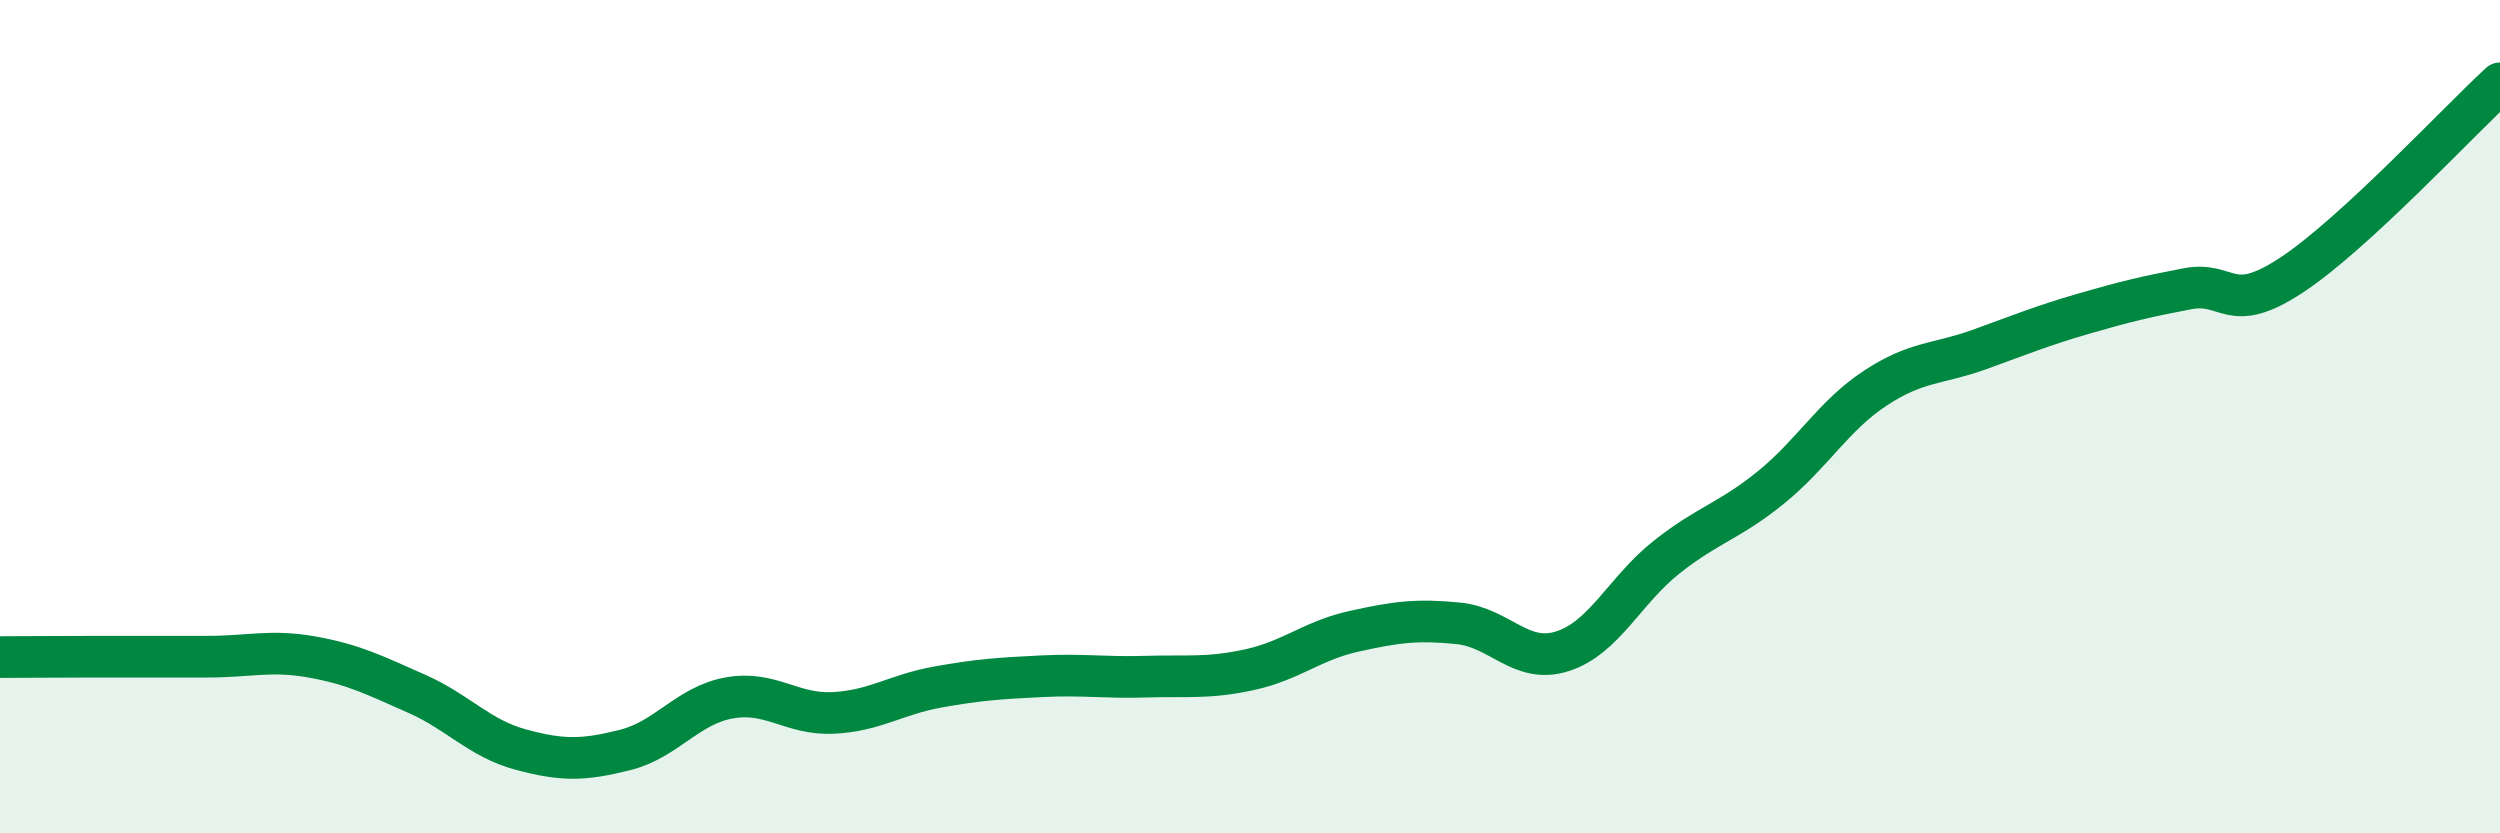
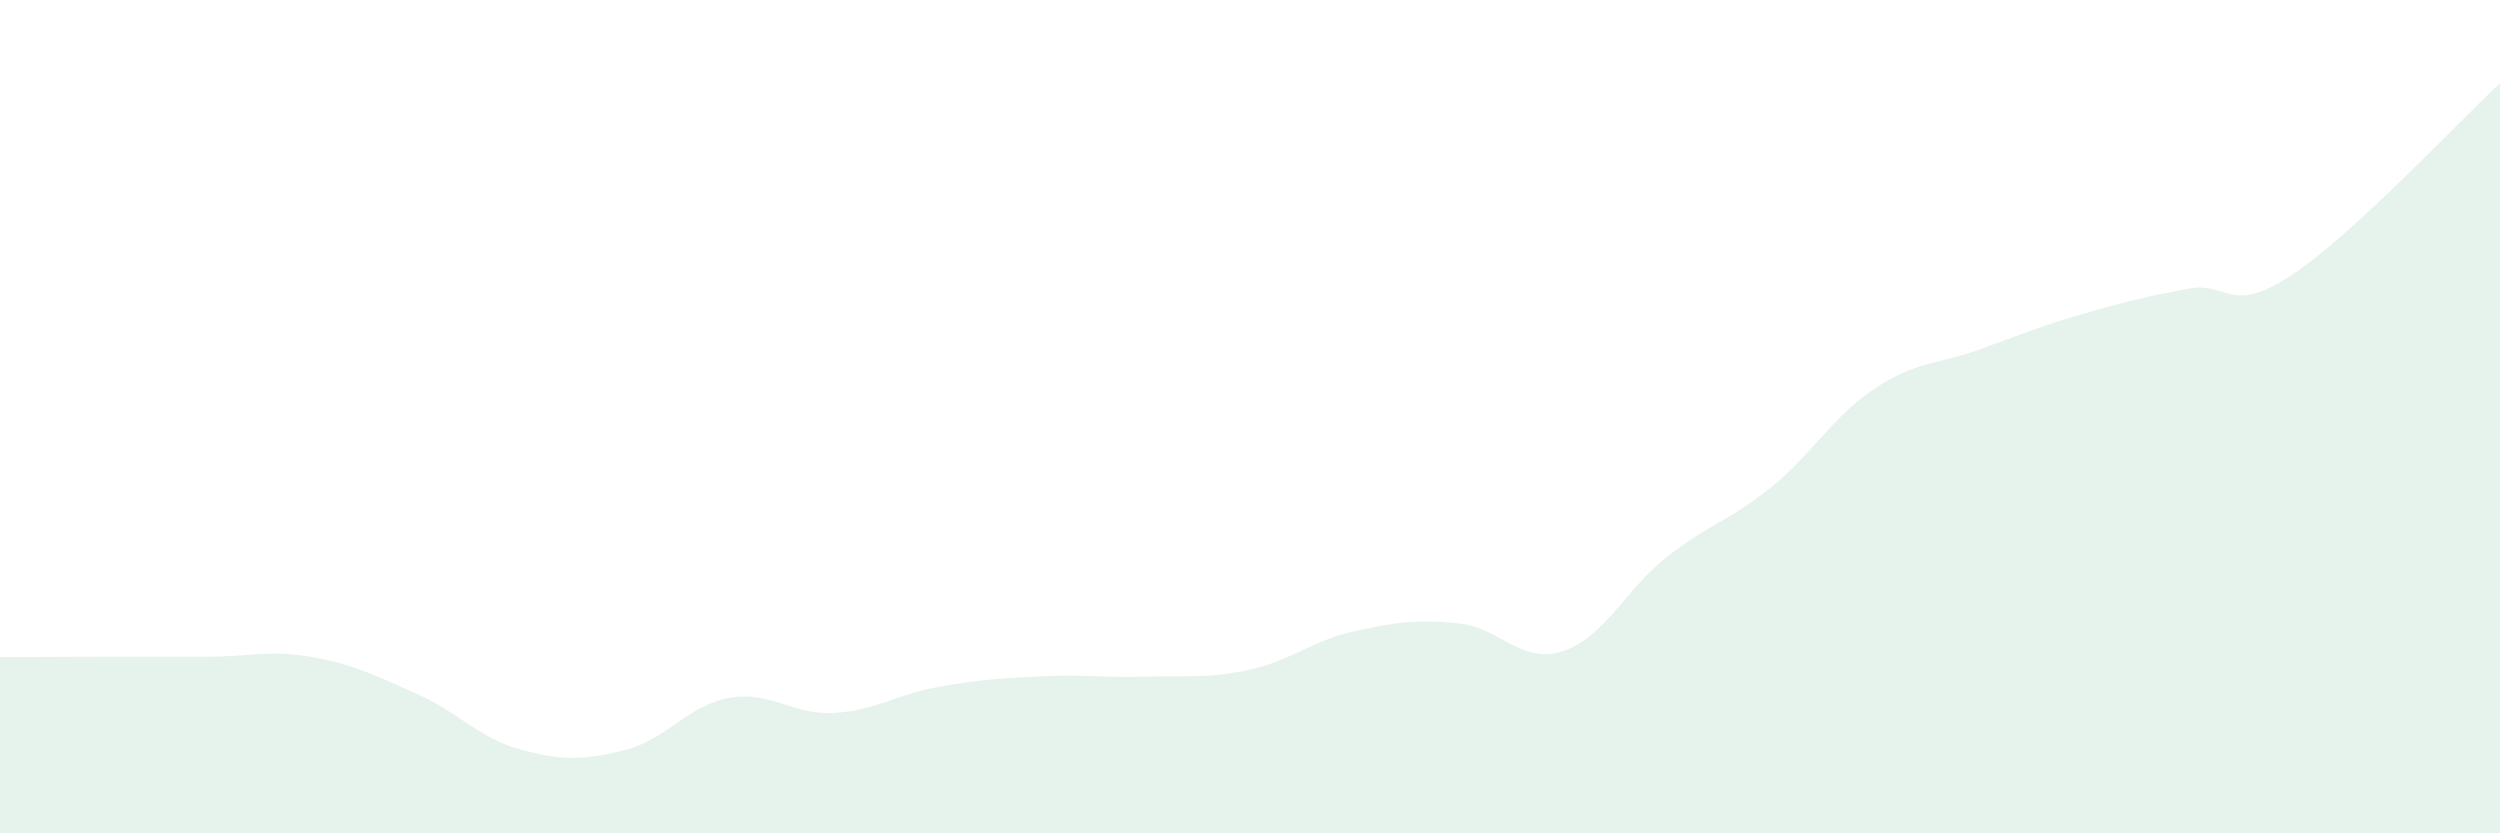
<svg xmlns="http://www.w3.org/2000/svg" width="60" height="20" viewBox="0 0 60 20">
  <path d="M 0,15.77 C 0.5,15.77 1.5,15.76 2.5,15.76 C 3.5,15.76 4,15.76 5,15.76 C 6,15.76 6.5,15.59 7.5,15.77 C 8.5,15.95 9,16.21 10,16.65 C 11,17.09 11.5,17.72 12.5,17.99 C 13.5,18.26 14,18.25 15,18 C 16,17.75 16.5,16.93 17.5,16.75 C 18.5,16.57 19,17.16 20,17.11 C 21,17.06 21.5,16.67 22.5,16.49 C 23.5,16.31 24,16.28 25,16.23 C 26,16.18 26.5,16.27 27.5,16.24 C 28.5,16.21 29,16.29 30,16.07 C 31,15.85 31.5,15.37 32.5,15.15 C 33.5,14.93 34,14.86 35,14.96 C 36,15.06 36.5,15.95 37.5,15.63 C 38.5,15.31 39,14.16 40,13.37 C 41,12.58 41.5,12.51 42.5,11.7 C 43.5,10.89 44,9.98 45,9.32 C 46,8.66 46.5,8.75 47.5,8.39 C 48.5,8.03 49,7.82 50,7.53 C 51,7.24 51.5,7.12 52.5,6.93 C 53.5,6.74 53.5,7.59 55,6.6 C 56.5,5.61 59,2.92 60,2L60 20L0 20Z" fill="#008740" opacity="0.1" stroke-linecap="round" stroke-linejoin="round" />
-   <path d="M 0,15.77 C 0.5,15.77 1.5,15.76 2.5,15.76 C 3.5,15.76 4,15.76 5,15.76 C 6,15.76 6.5,15.59 7.5,15.77 C 8.5,15.95 9,16.21 10,16.65 C 11,17.09 11.5,17.72 12.5,17.99 C 13.5,18.26 14,18.25 15,18 C 16,17.75 16.5,16.93 17.5,16.75 C 18.5,16.57 19,17.16 20,17.11 C 21,17.06 21.5,16.67 22.5,16.49 C 23.5,16.31 24,16.28 25,16.23 C 26,16.18 26.5,16.27 27.5,16.24 C 28.5,16.21 29,16.29 30,16.07 C 31,15.85 31.5,15.37 32.5,15.15 C 33.5,14.93 34,14.86 35,14.96 C 36,15.06 36.5,15.95 37.5,15.63 C 38.5,15.31 39,14.16 40,13.37 C 41,12.58 41.5,12.51 42.5,11.7 C 43.5,10.89 44,9.98 45,9.32 C 46,8.66 46.5,8.75 47.5,8.39 C 48.5,8.03 49,7.82 50,7.53 C 51,7.24 51.5,7.12 52.5,6.93 C 53.5,6.74 53.5,7.59 55,6.6 C 56.5,5.61 59,2.92 60,2" stroke="#008740" stroke-width="1" fill="none" stroke-linecap="round" stroke-linejoin="round" />
</svg>